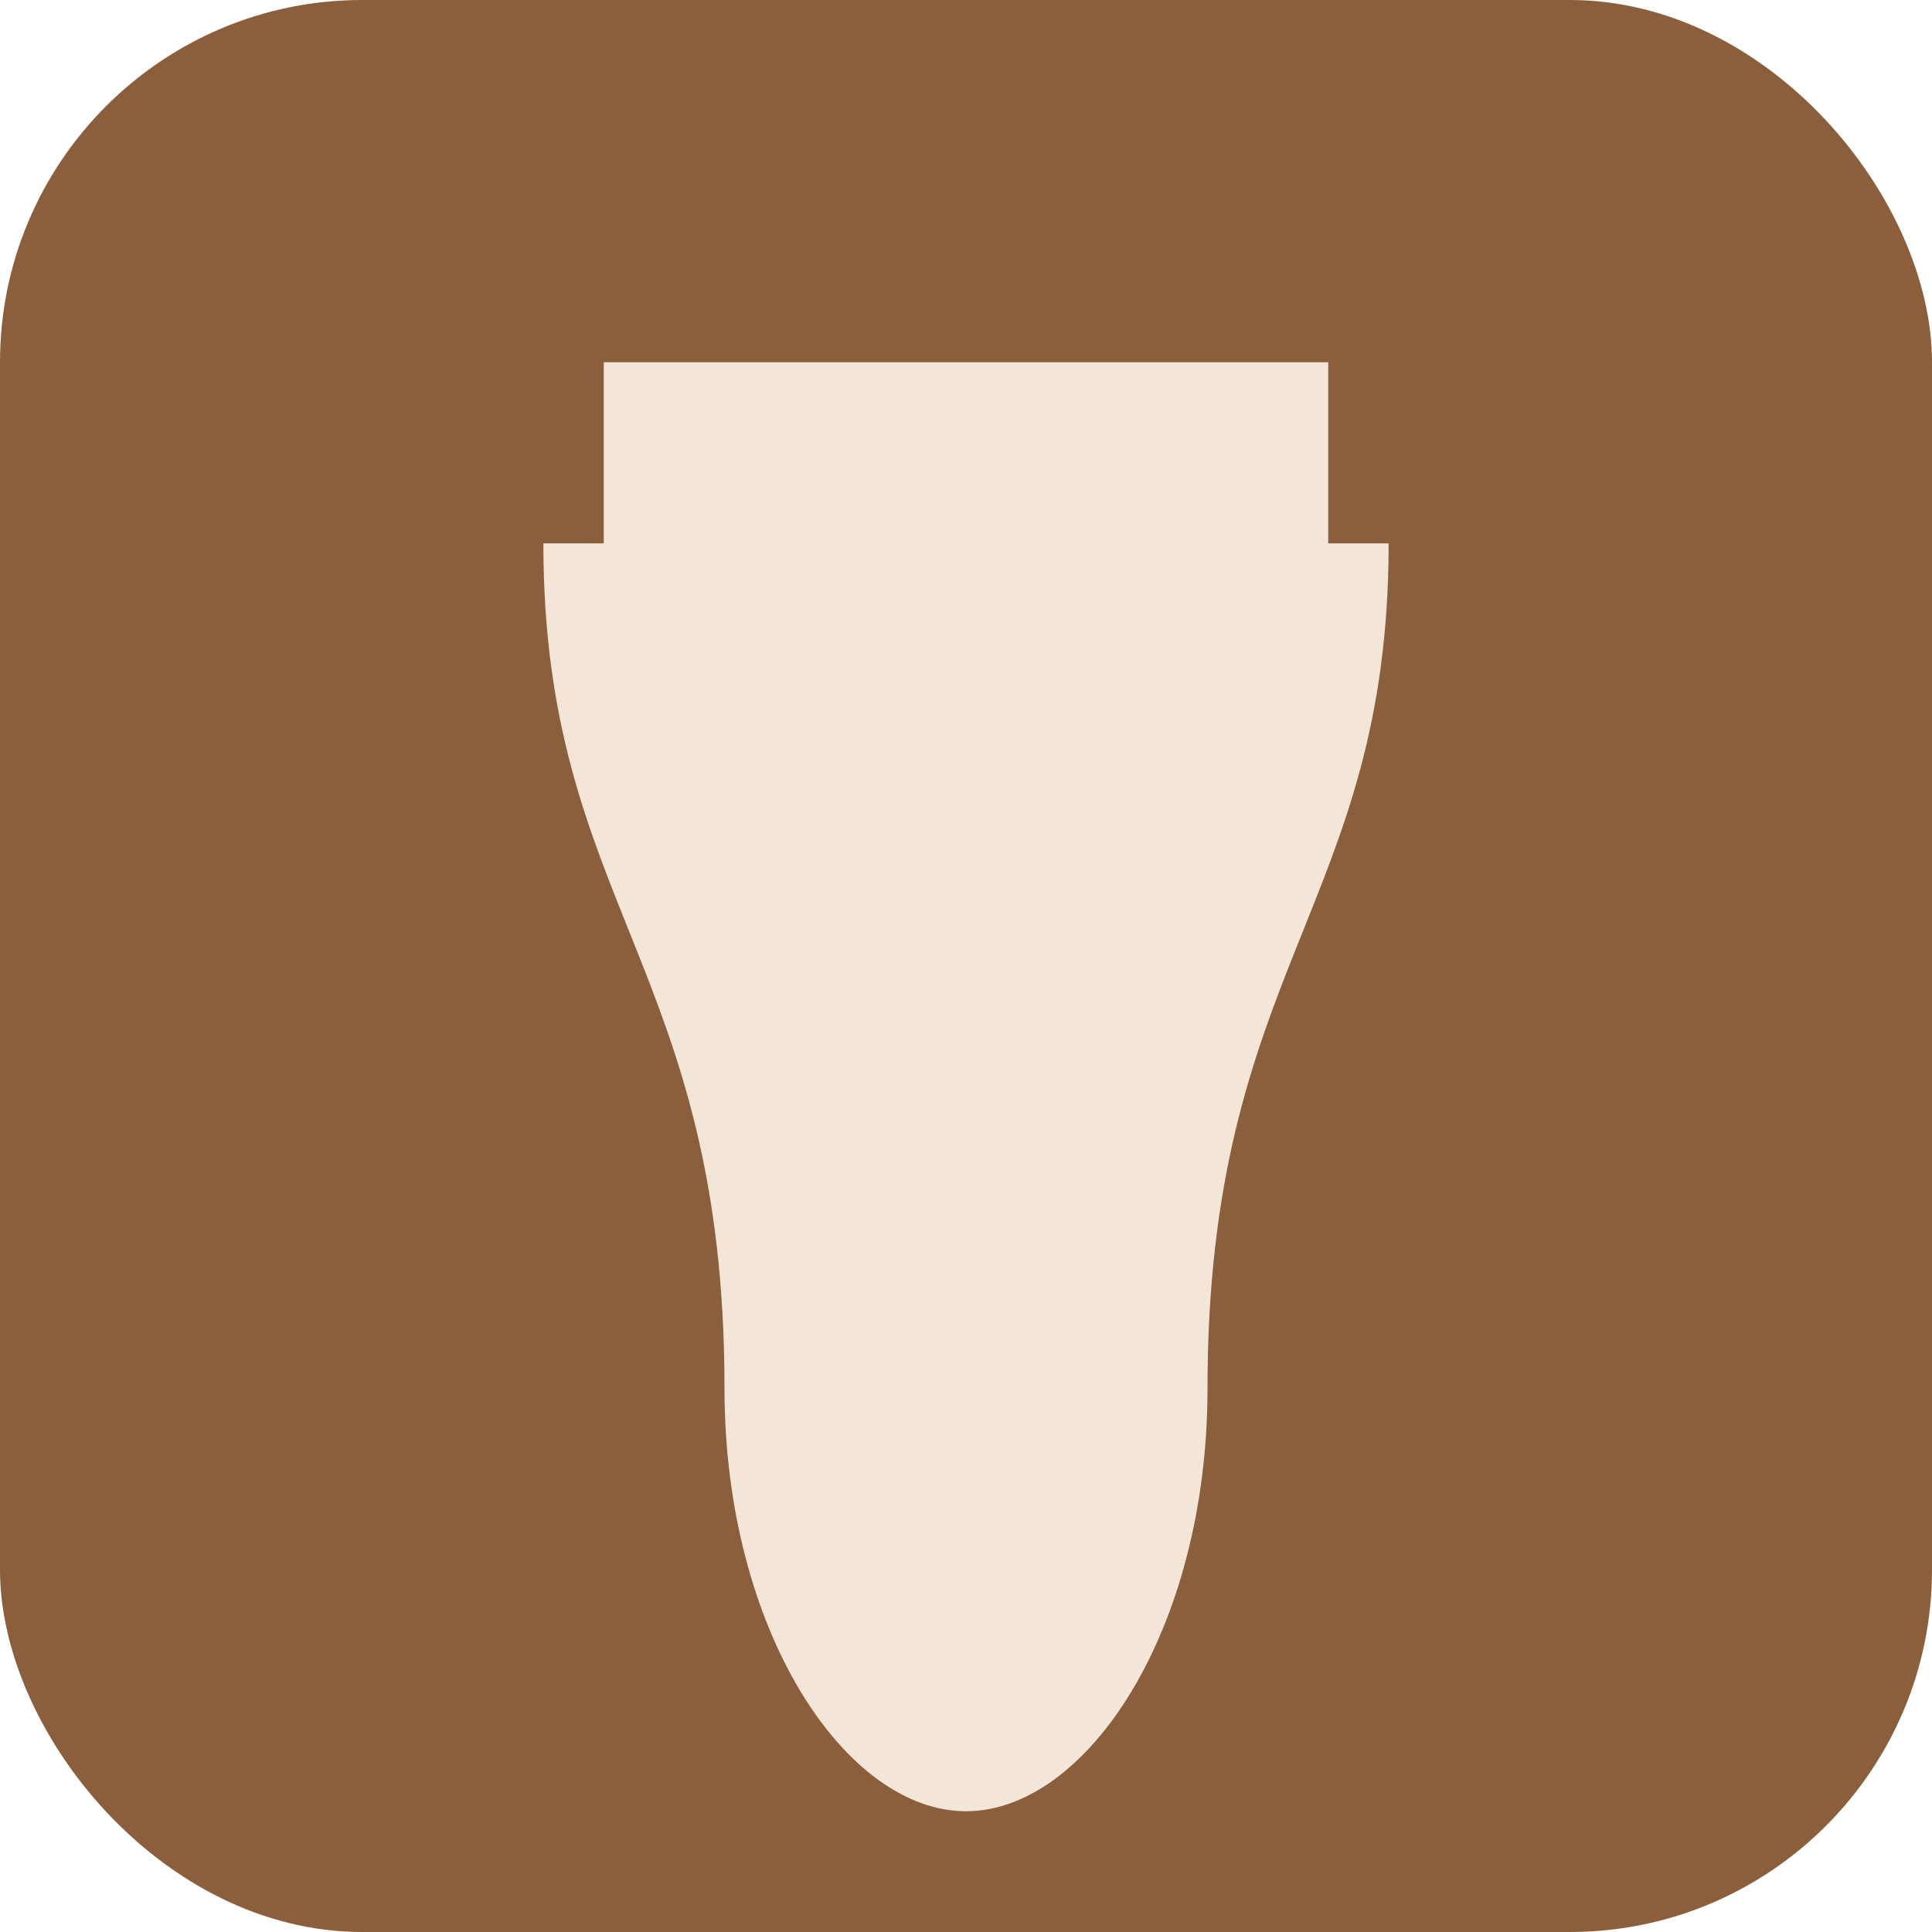
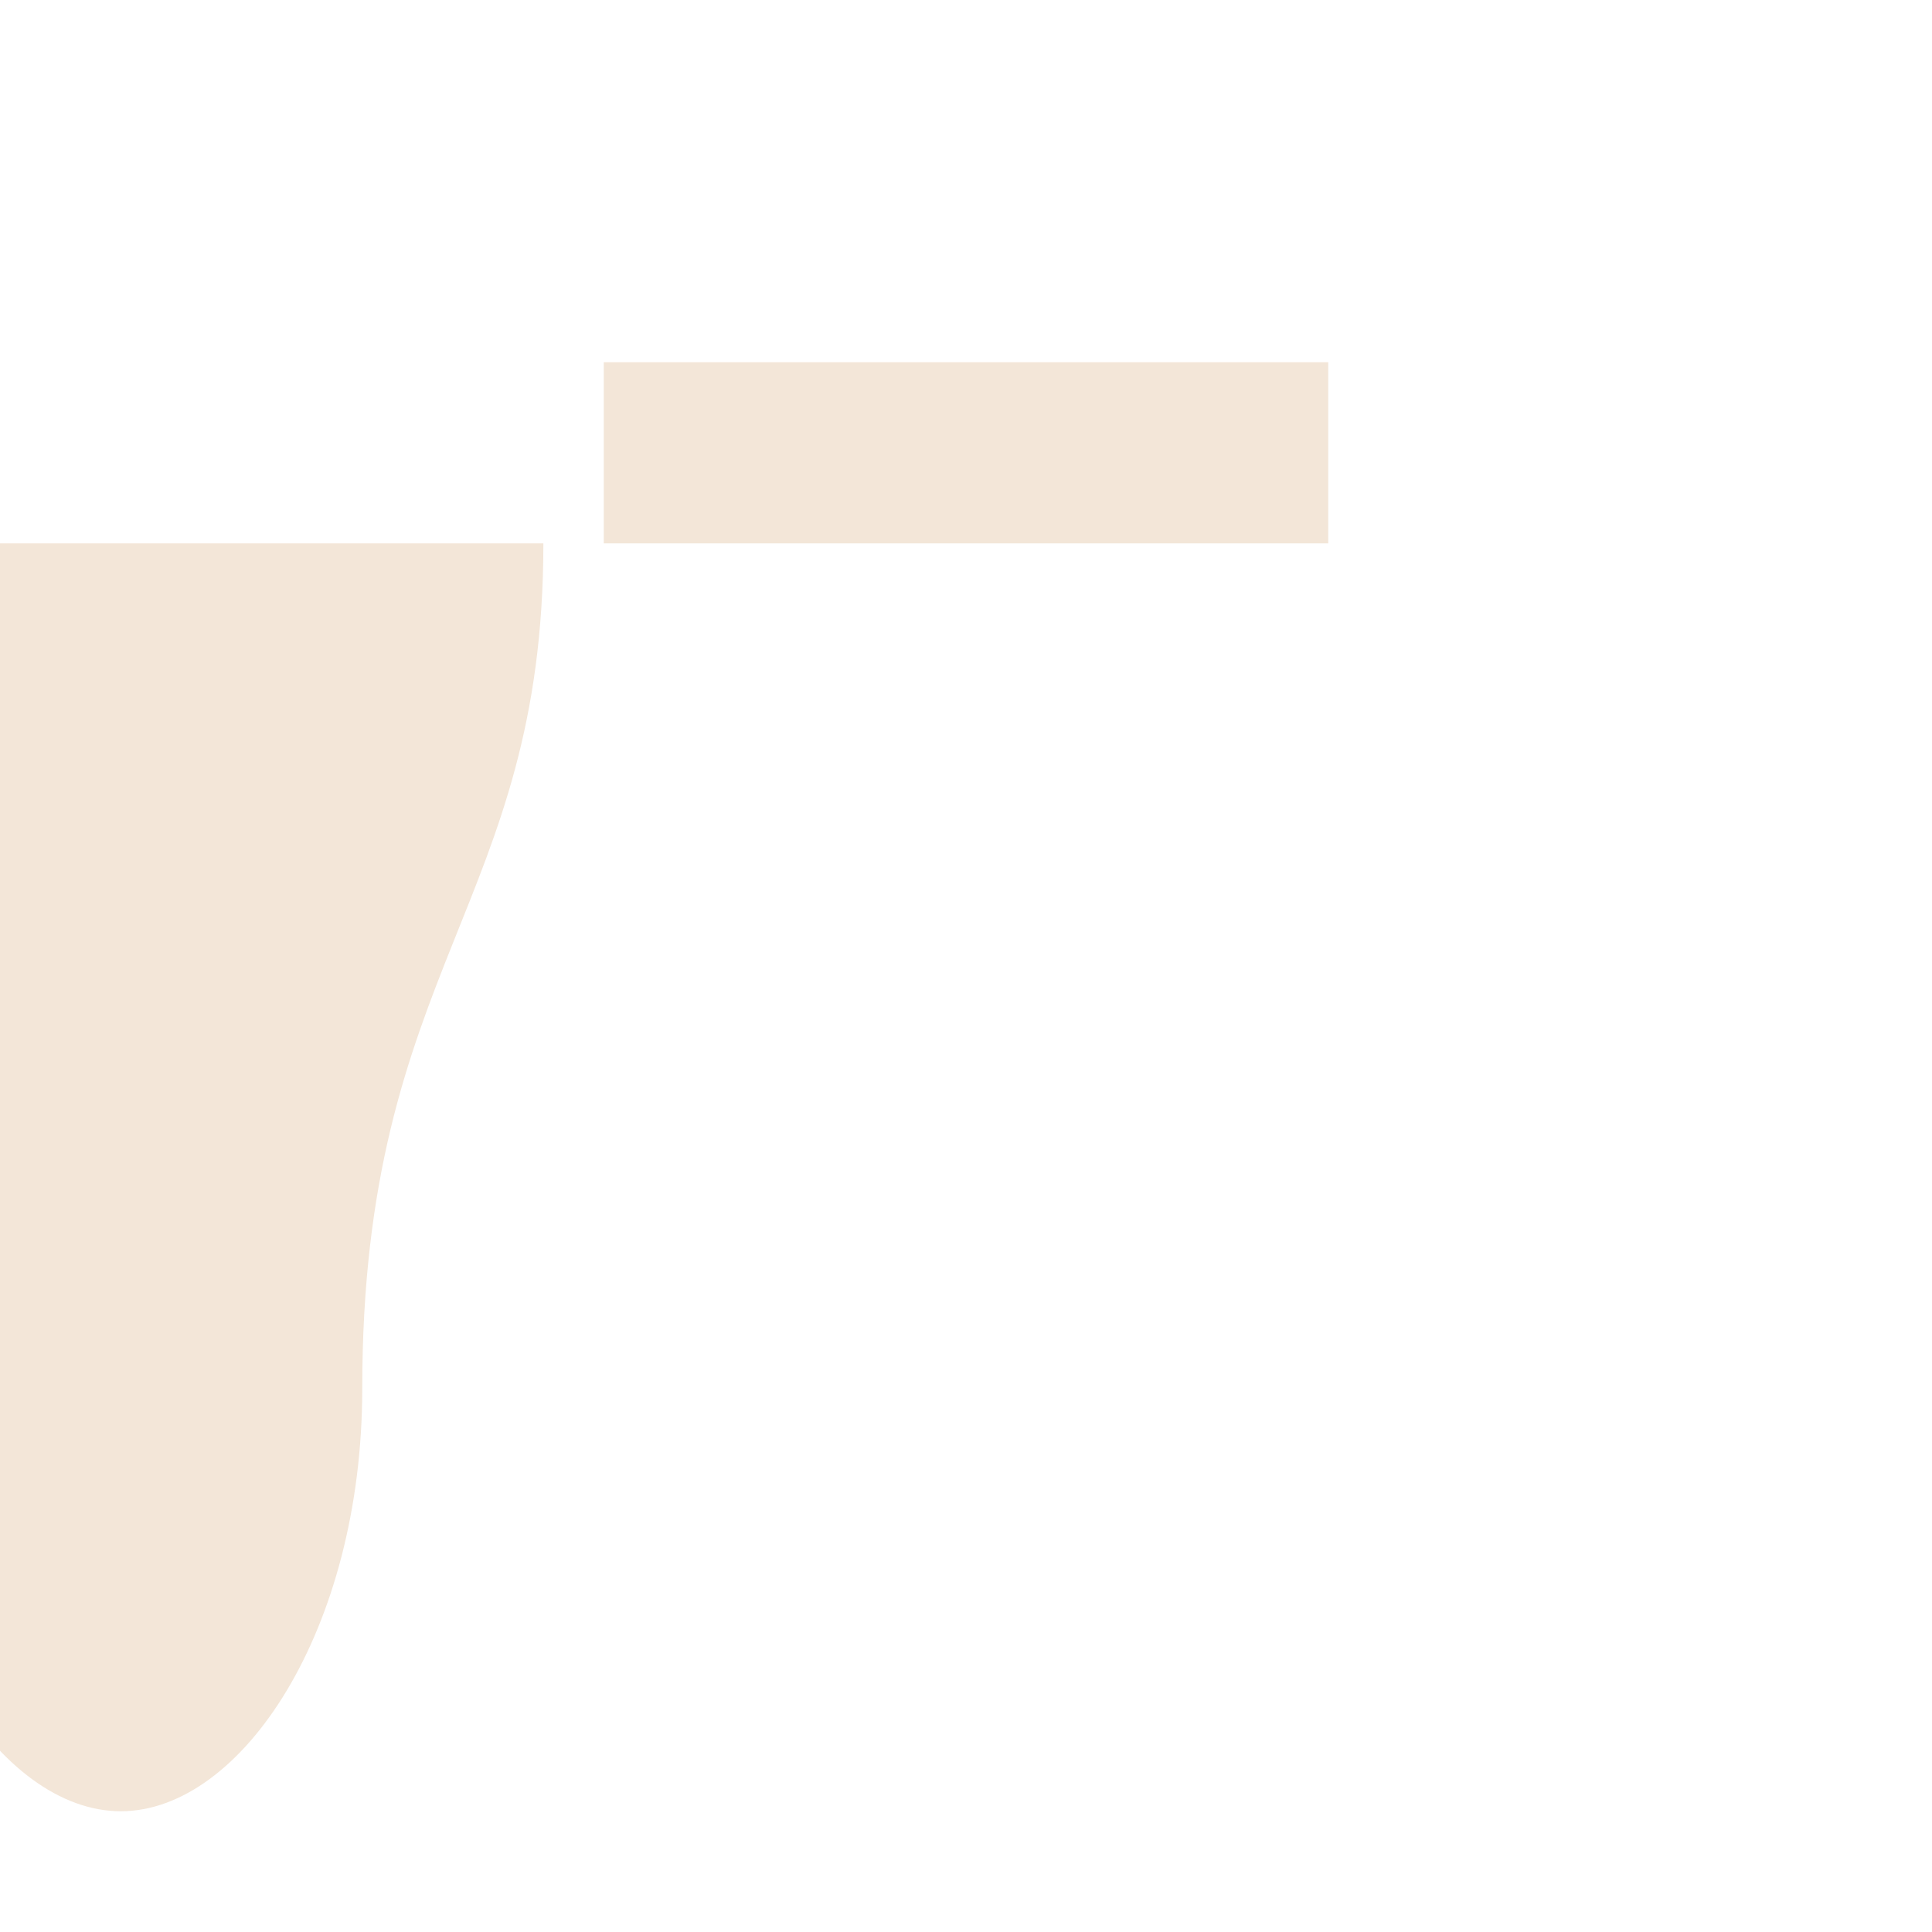
<svg xmlns="http://www.w3.org/2000/svg" viewBox="0 0 64 64">
-   <rect width="64" height="64" rx="12" fill="#8b5e3c" />
-   <path d="M20 12h24v6H20zM18 18h28c0 12-6 14-6 28 0 8-4 14-8 14s-8-6-8-14c0-14-6-16-6-28z" fill="#f3e6d8" />
+   <path d="M20 12h24v6H20zM18 18c0 12-6 14-6 28 0 8-4 14-8 14s-8-6-8-14c0-14-6-16-6-28z" fill="#f3e6d8" />
</svg>